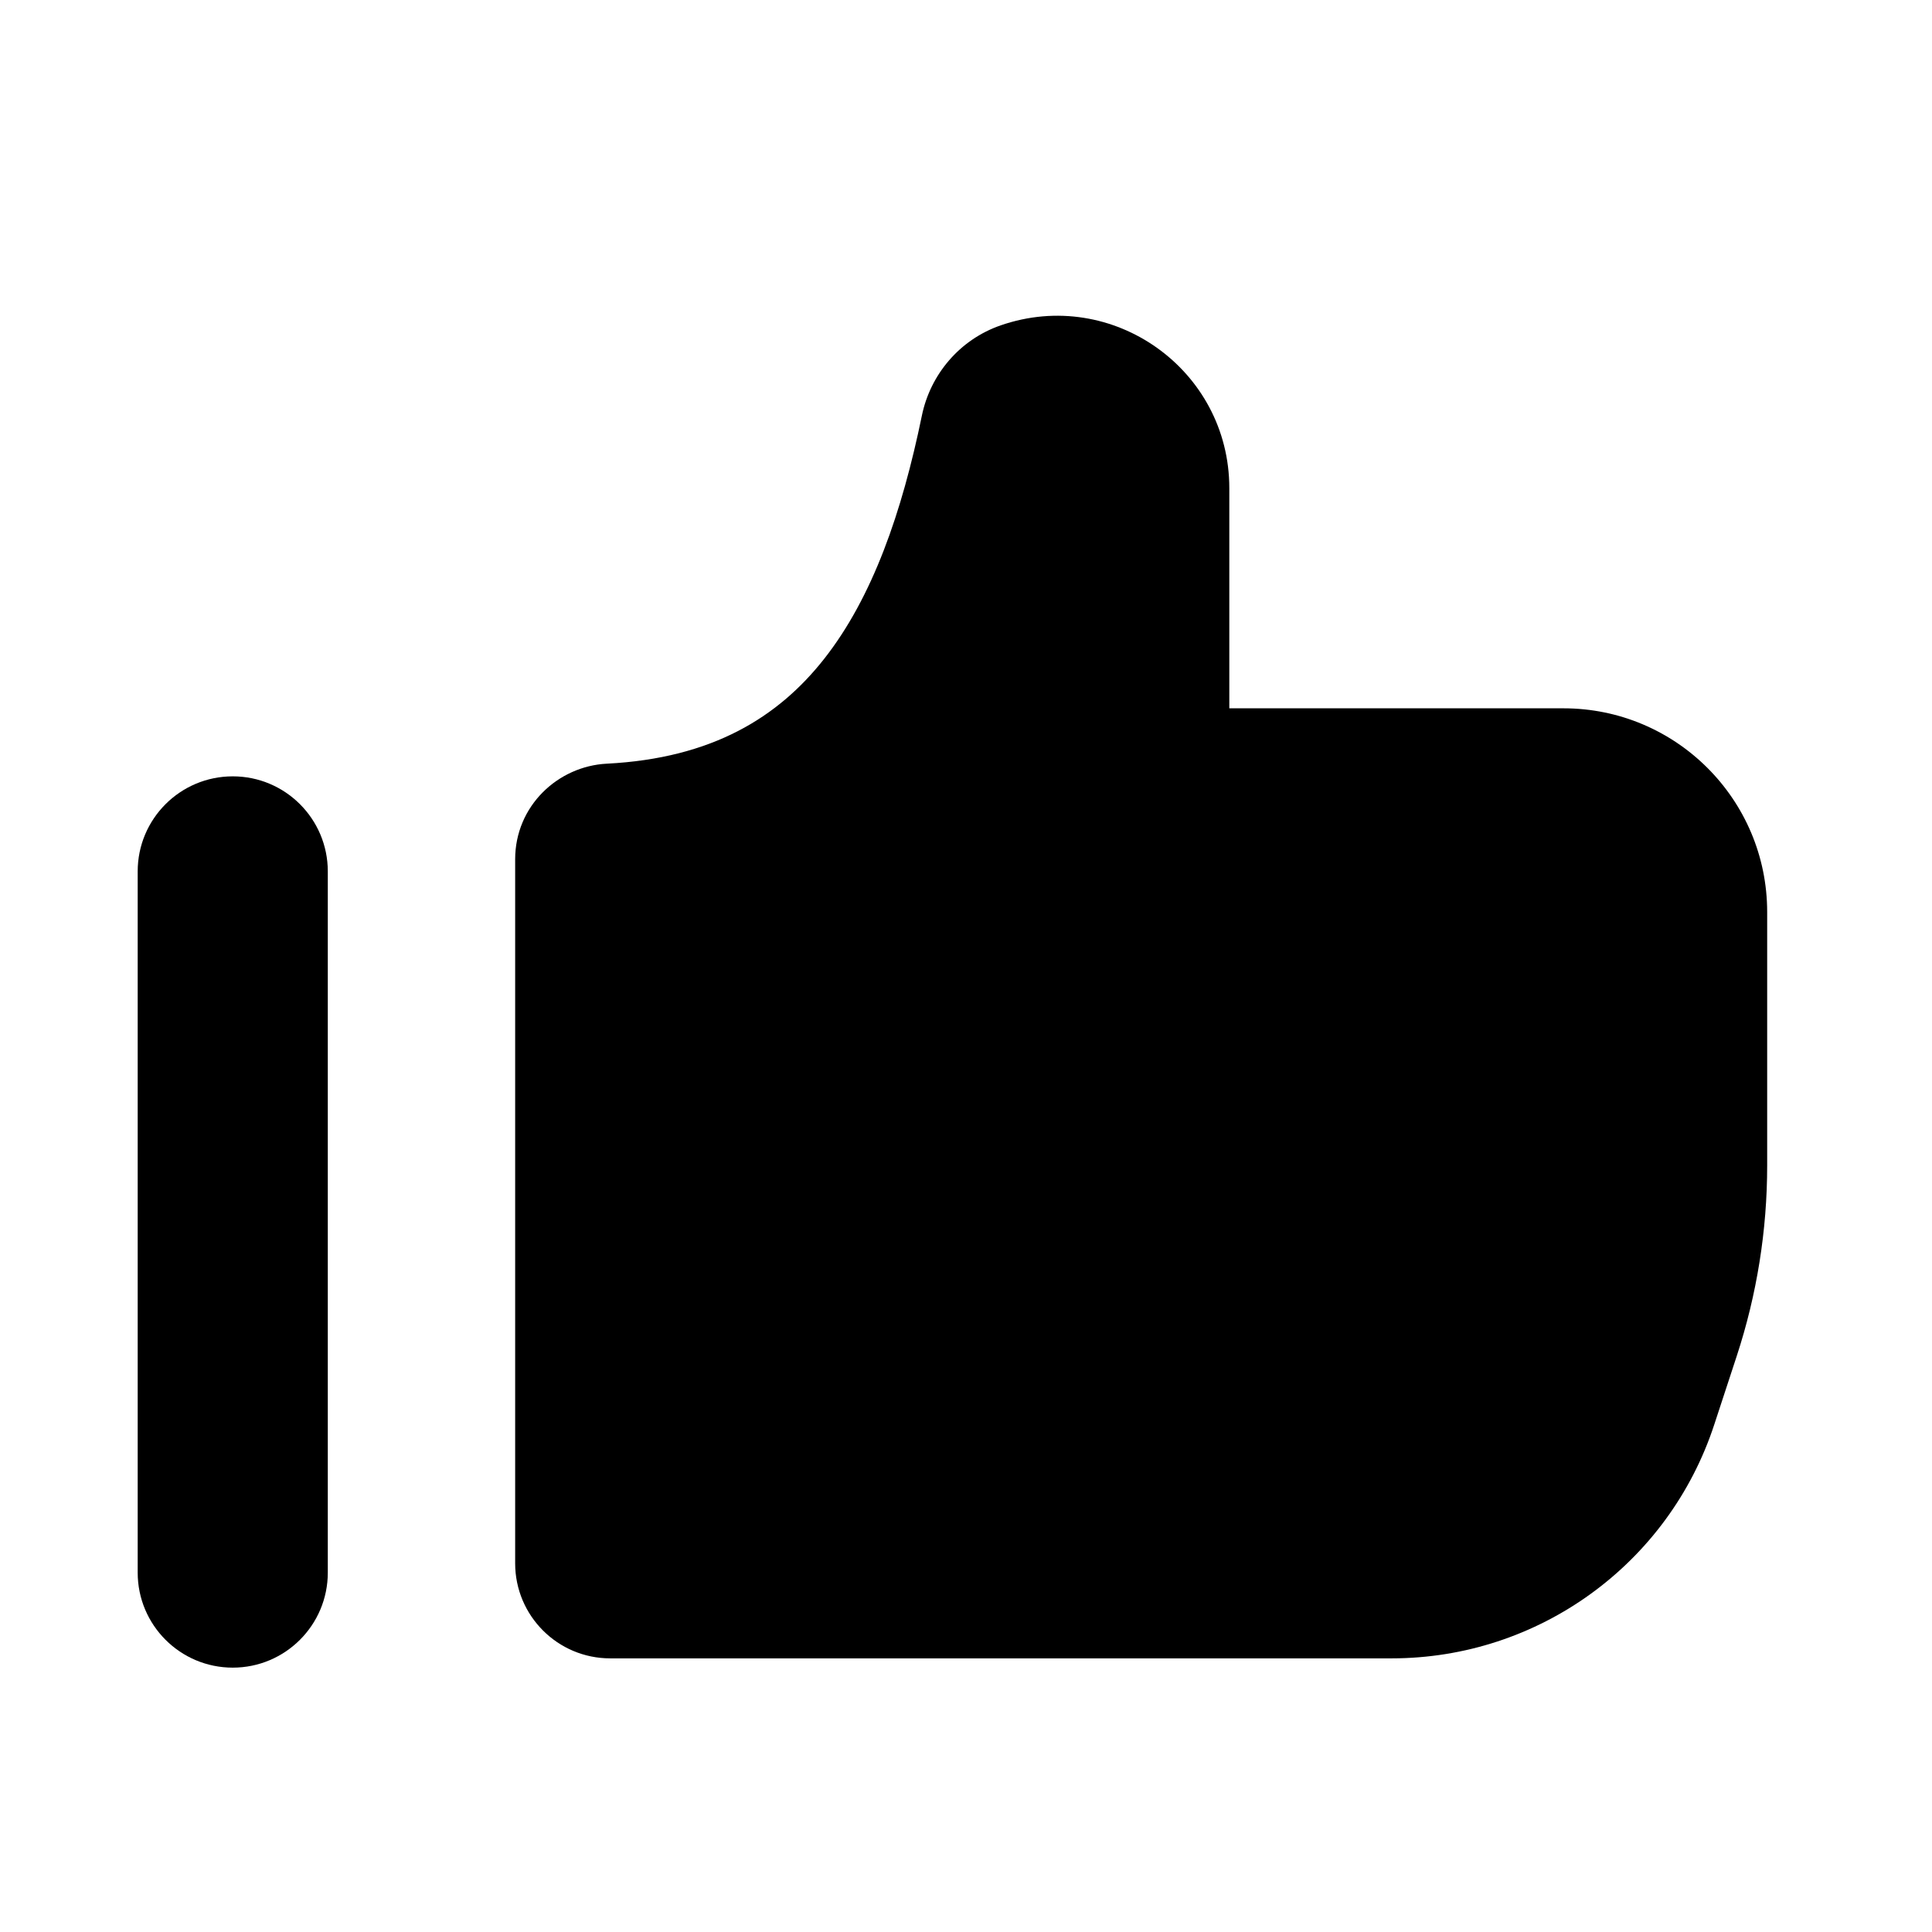
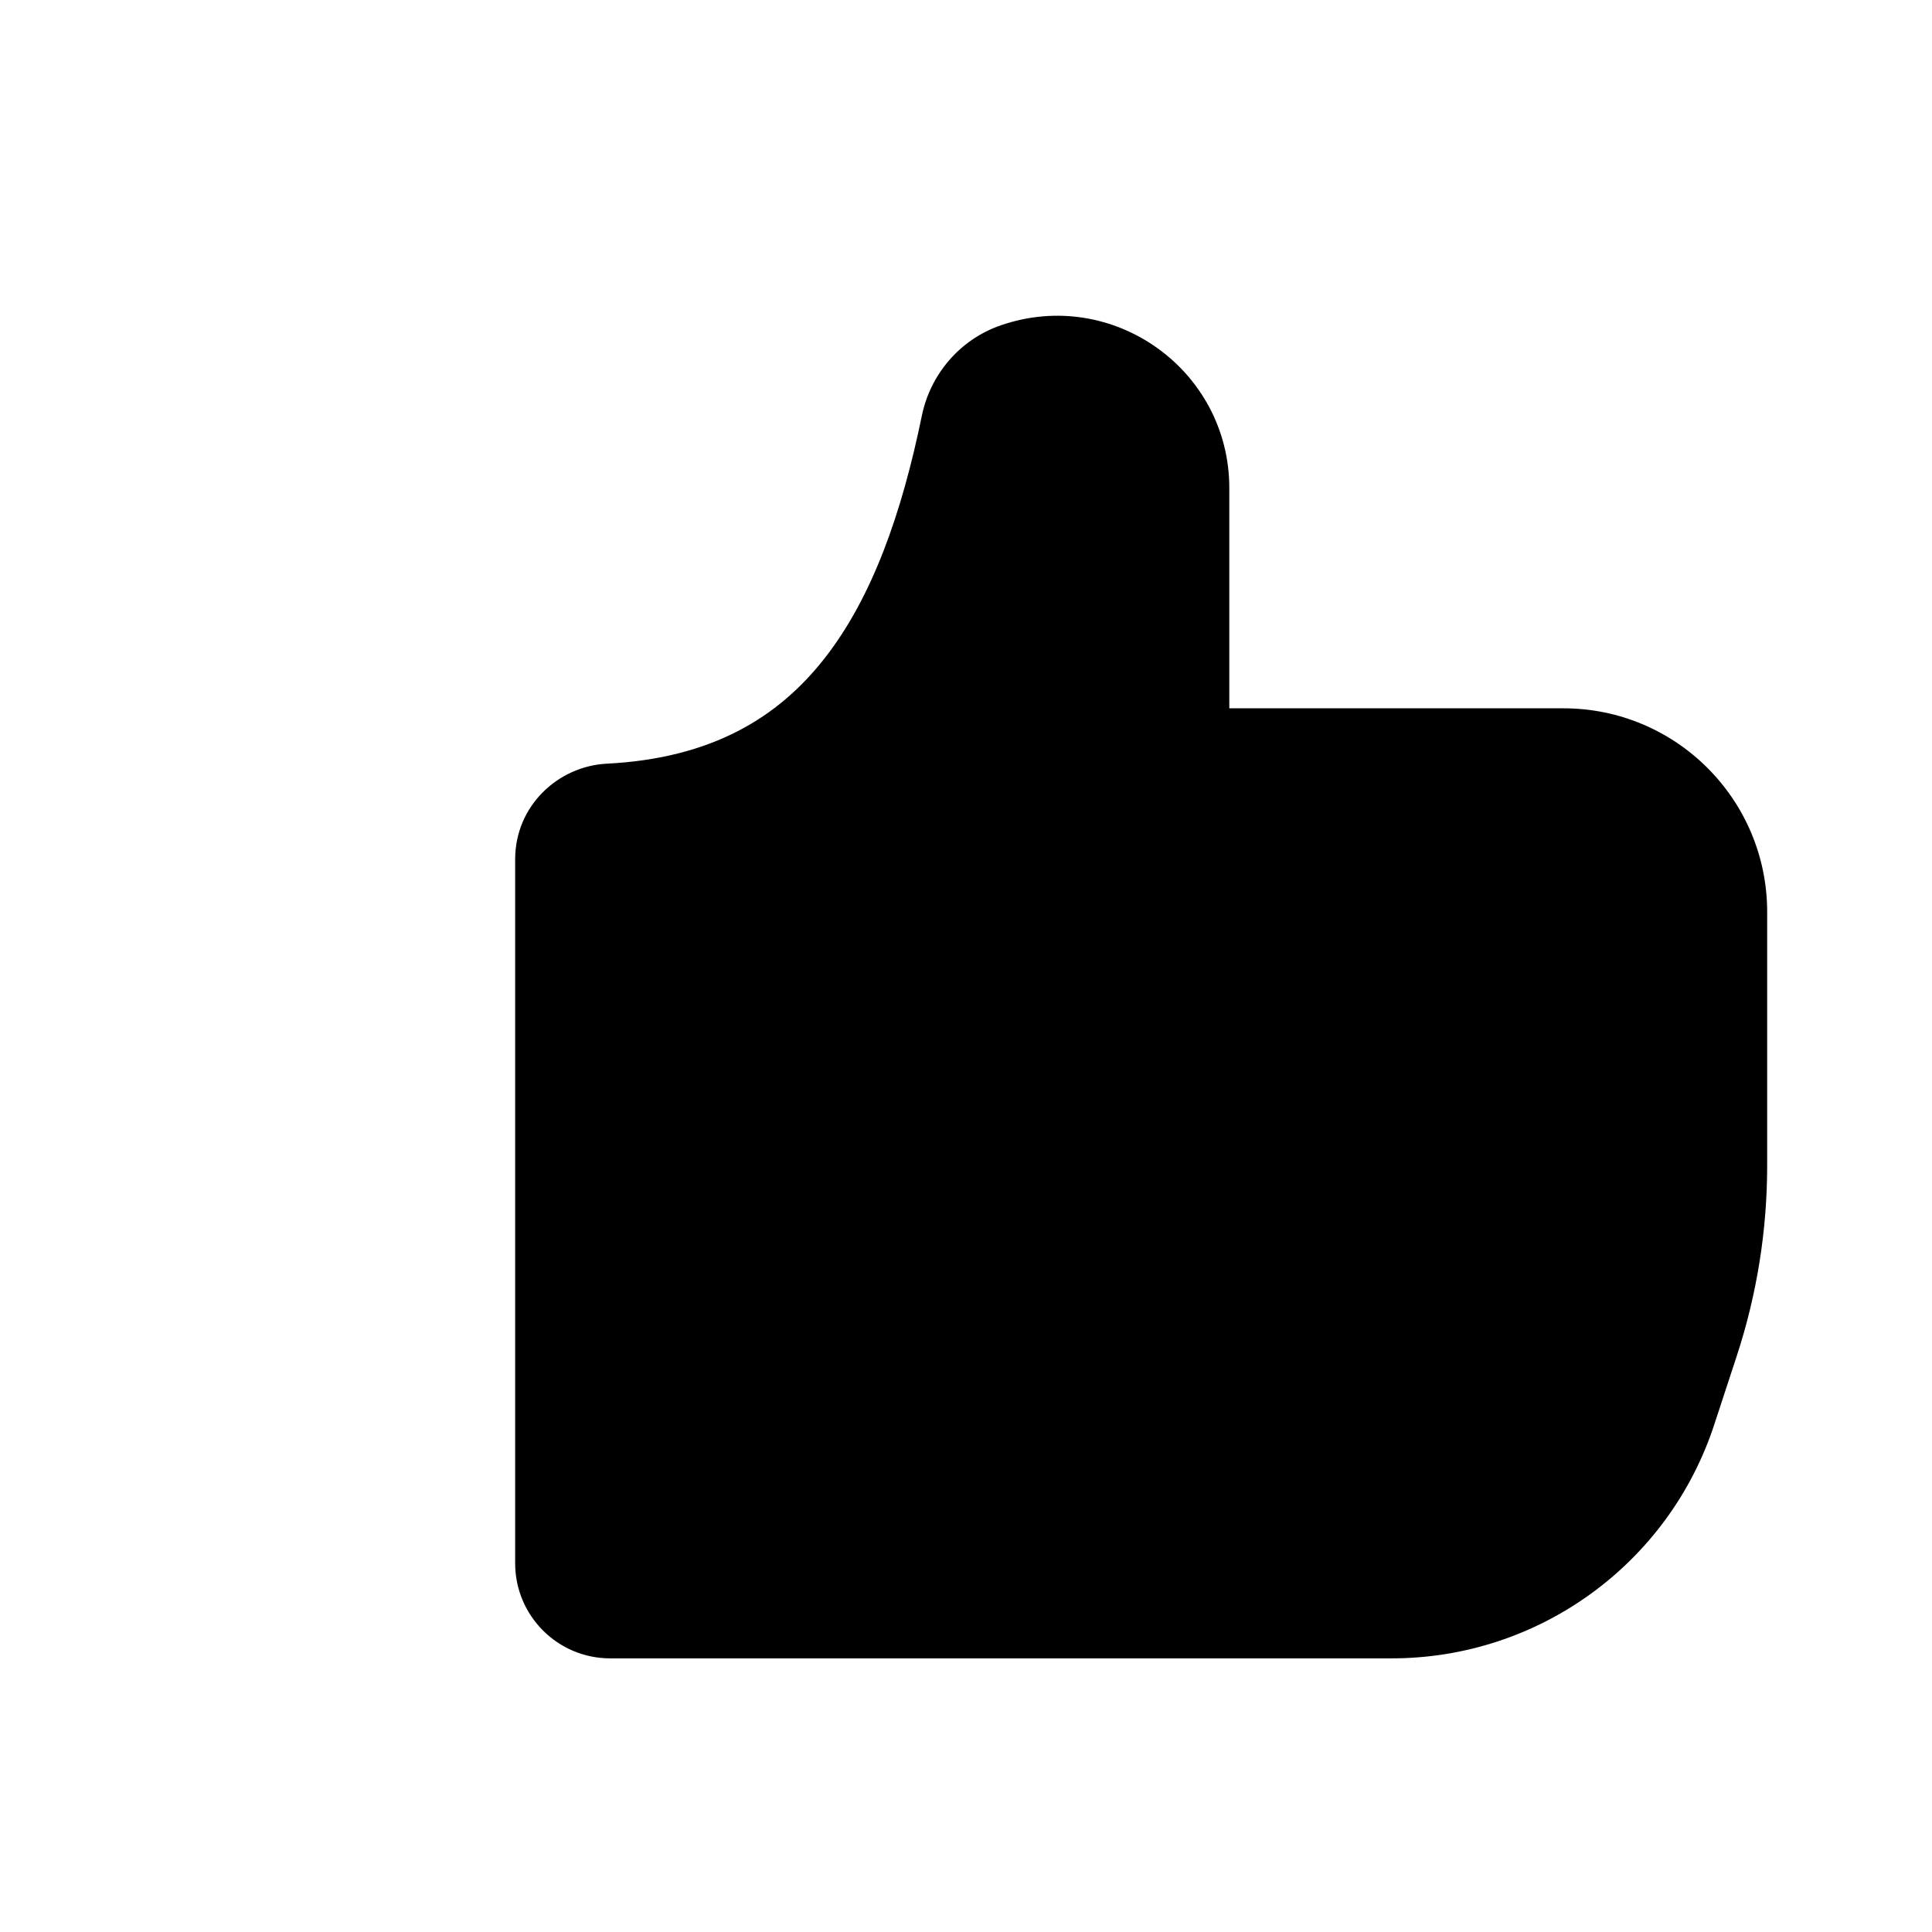
<svg xmlns="http://www.w3.org/2000/svg" fill="#000000" width="800px" height="800px" version="1.1" viewBox="144 144 512 512">
  <g>
-     <path d="m205.68 349.74c13.91 0 25.191 11.277 25.191 25.191v185.82c0 13.91-11.281 25.191-25.191 25.191-13.914 0-25.191-11.281-25.191-25.191v-185.82c0-13.914 11.277-25.191 25.191-25.191z" fill-rule="evenodd" />
    <path d="m469.78 273.36c0-31.379-30.934-53.402-60.586-43.137-10.91 3.777-18.656 13.051-20.891 23.934-5.269 25.617-13.062 48.148-25.891 64.445-12.168 15.461-29.648 26.359-57.609 27.781-12.922 0.656-24.281 11.184-24.281 25.348v186.56c0 13.91 11.277 25.191 25.191 25.191h207.09c38.891 0 73.375-24.988 85.488-61.941l5.969-18.195c5.336-16.285 8.059-33.312 8.059-50.445v-67.211c0-29.812-24.172-53.98-53.98-53.98h-88.559z" />
  </g>
</svg>